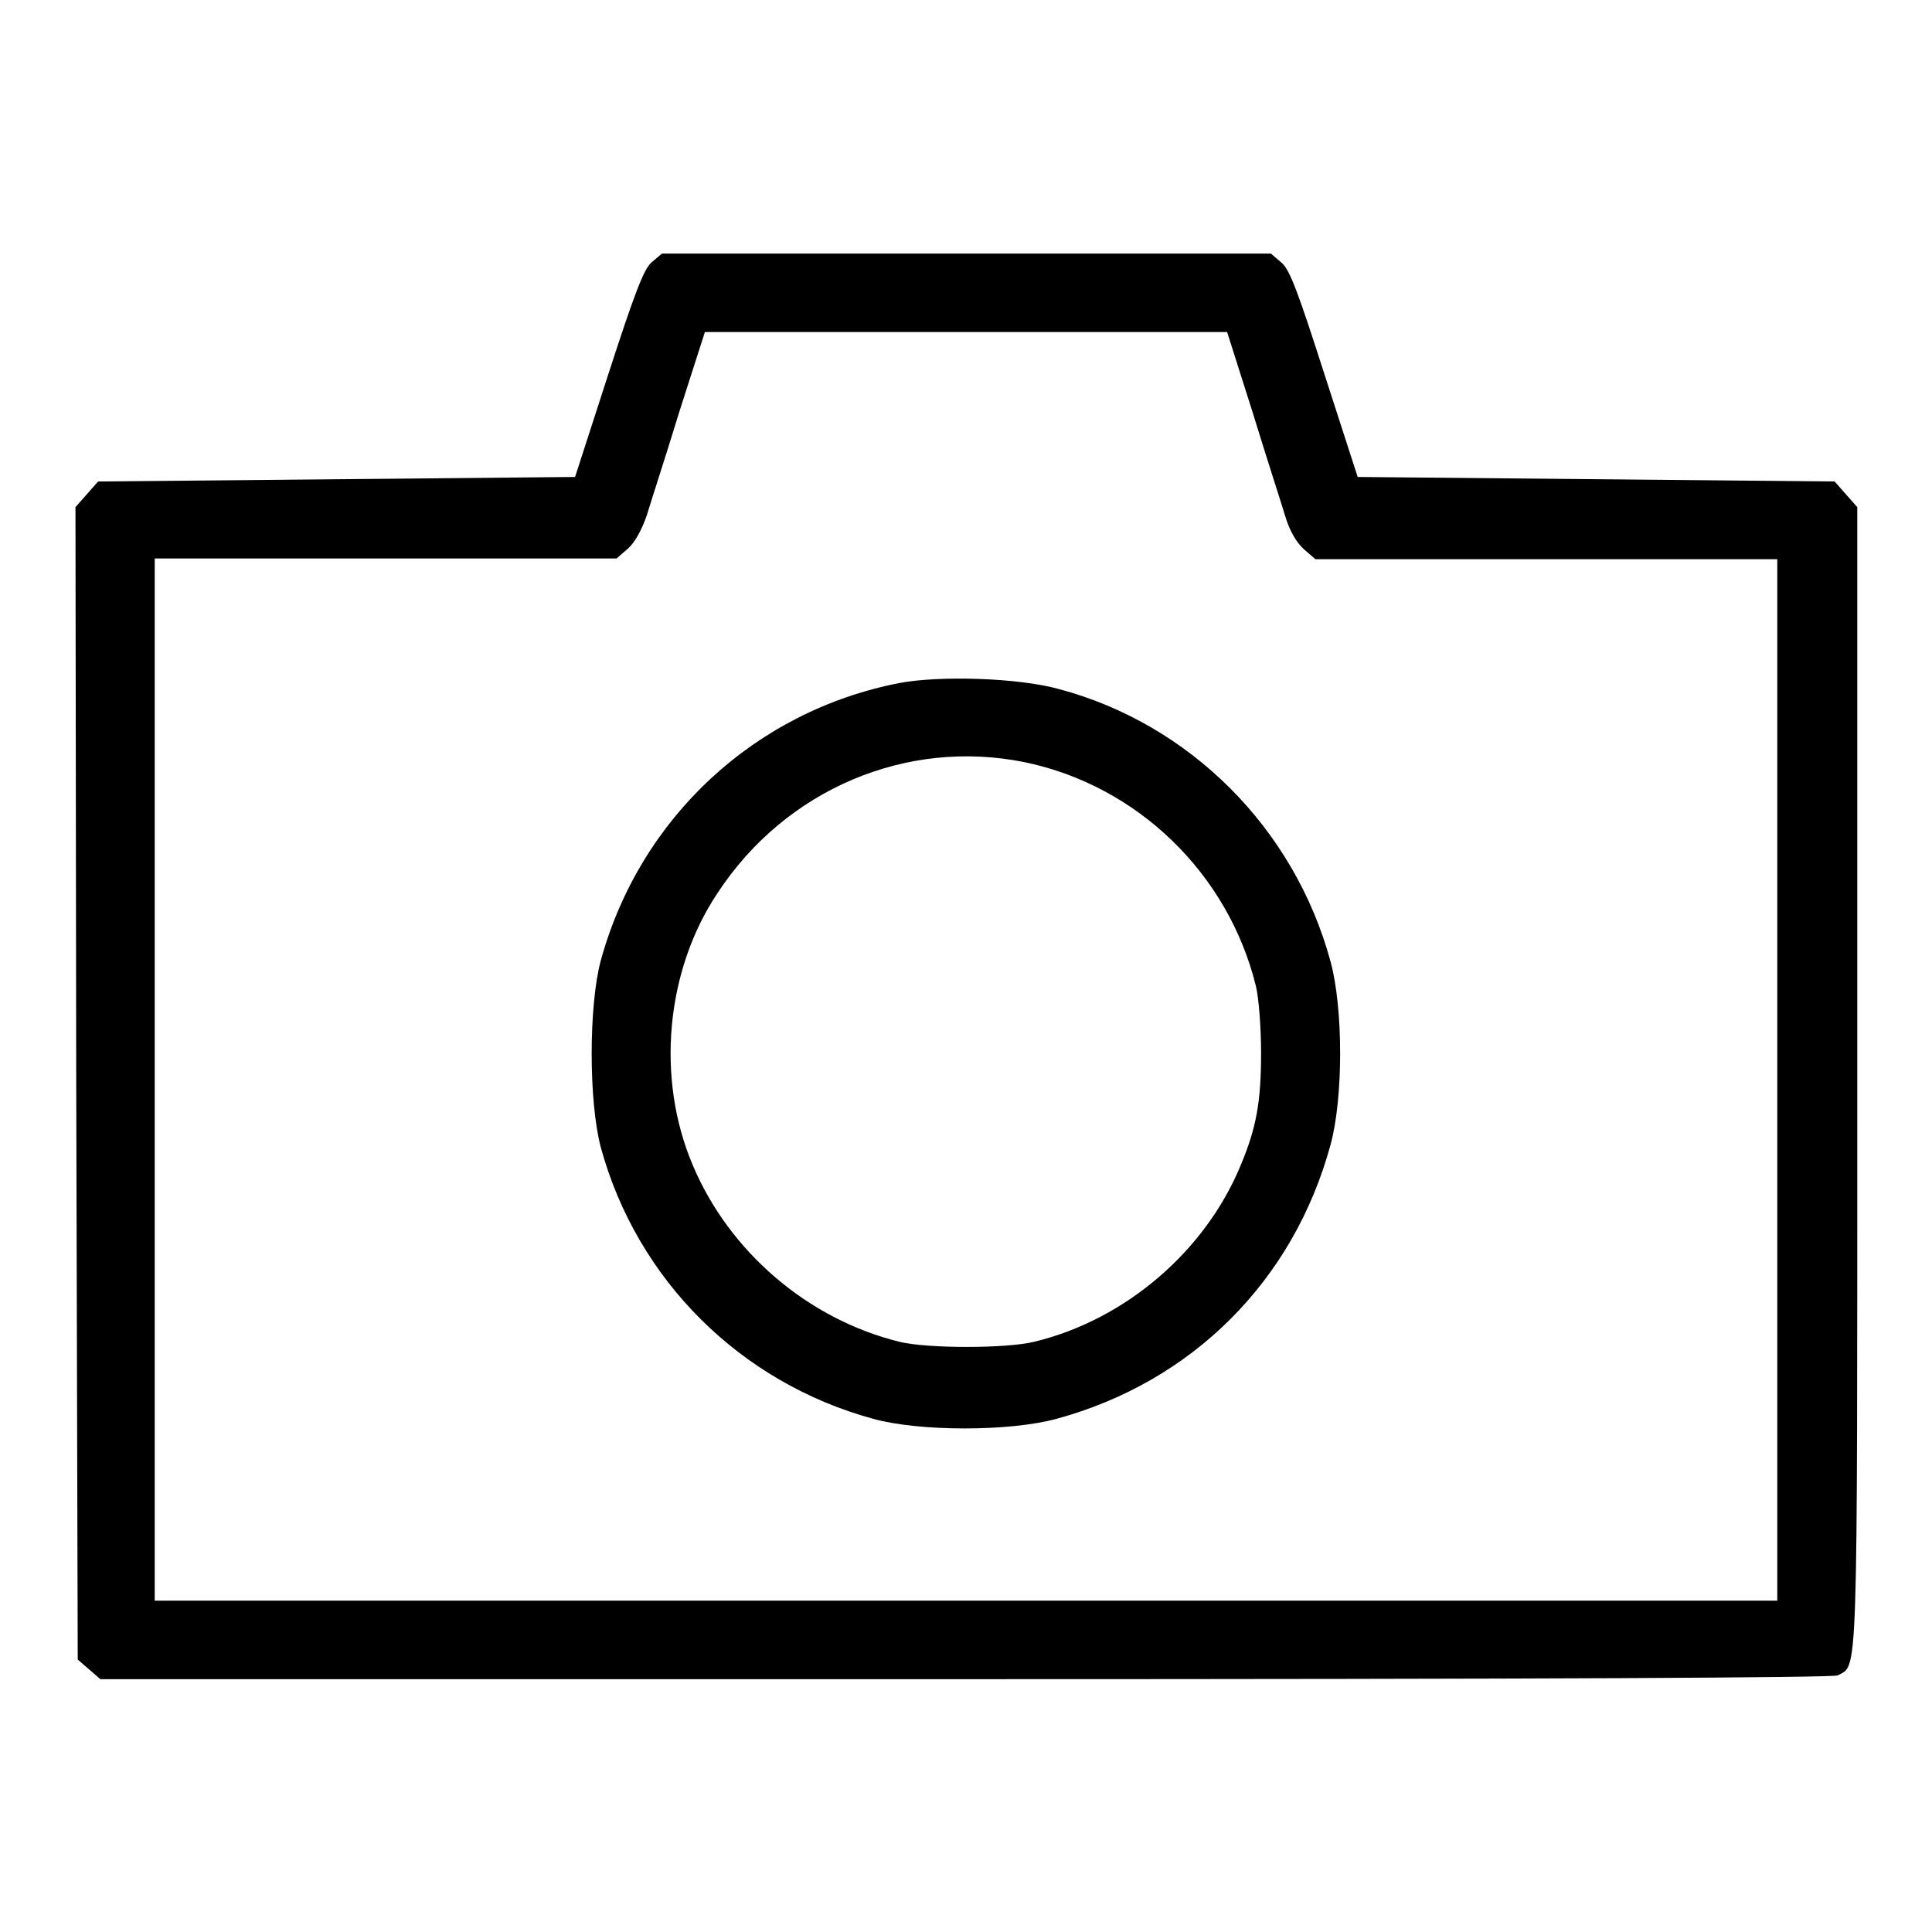
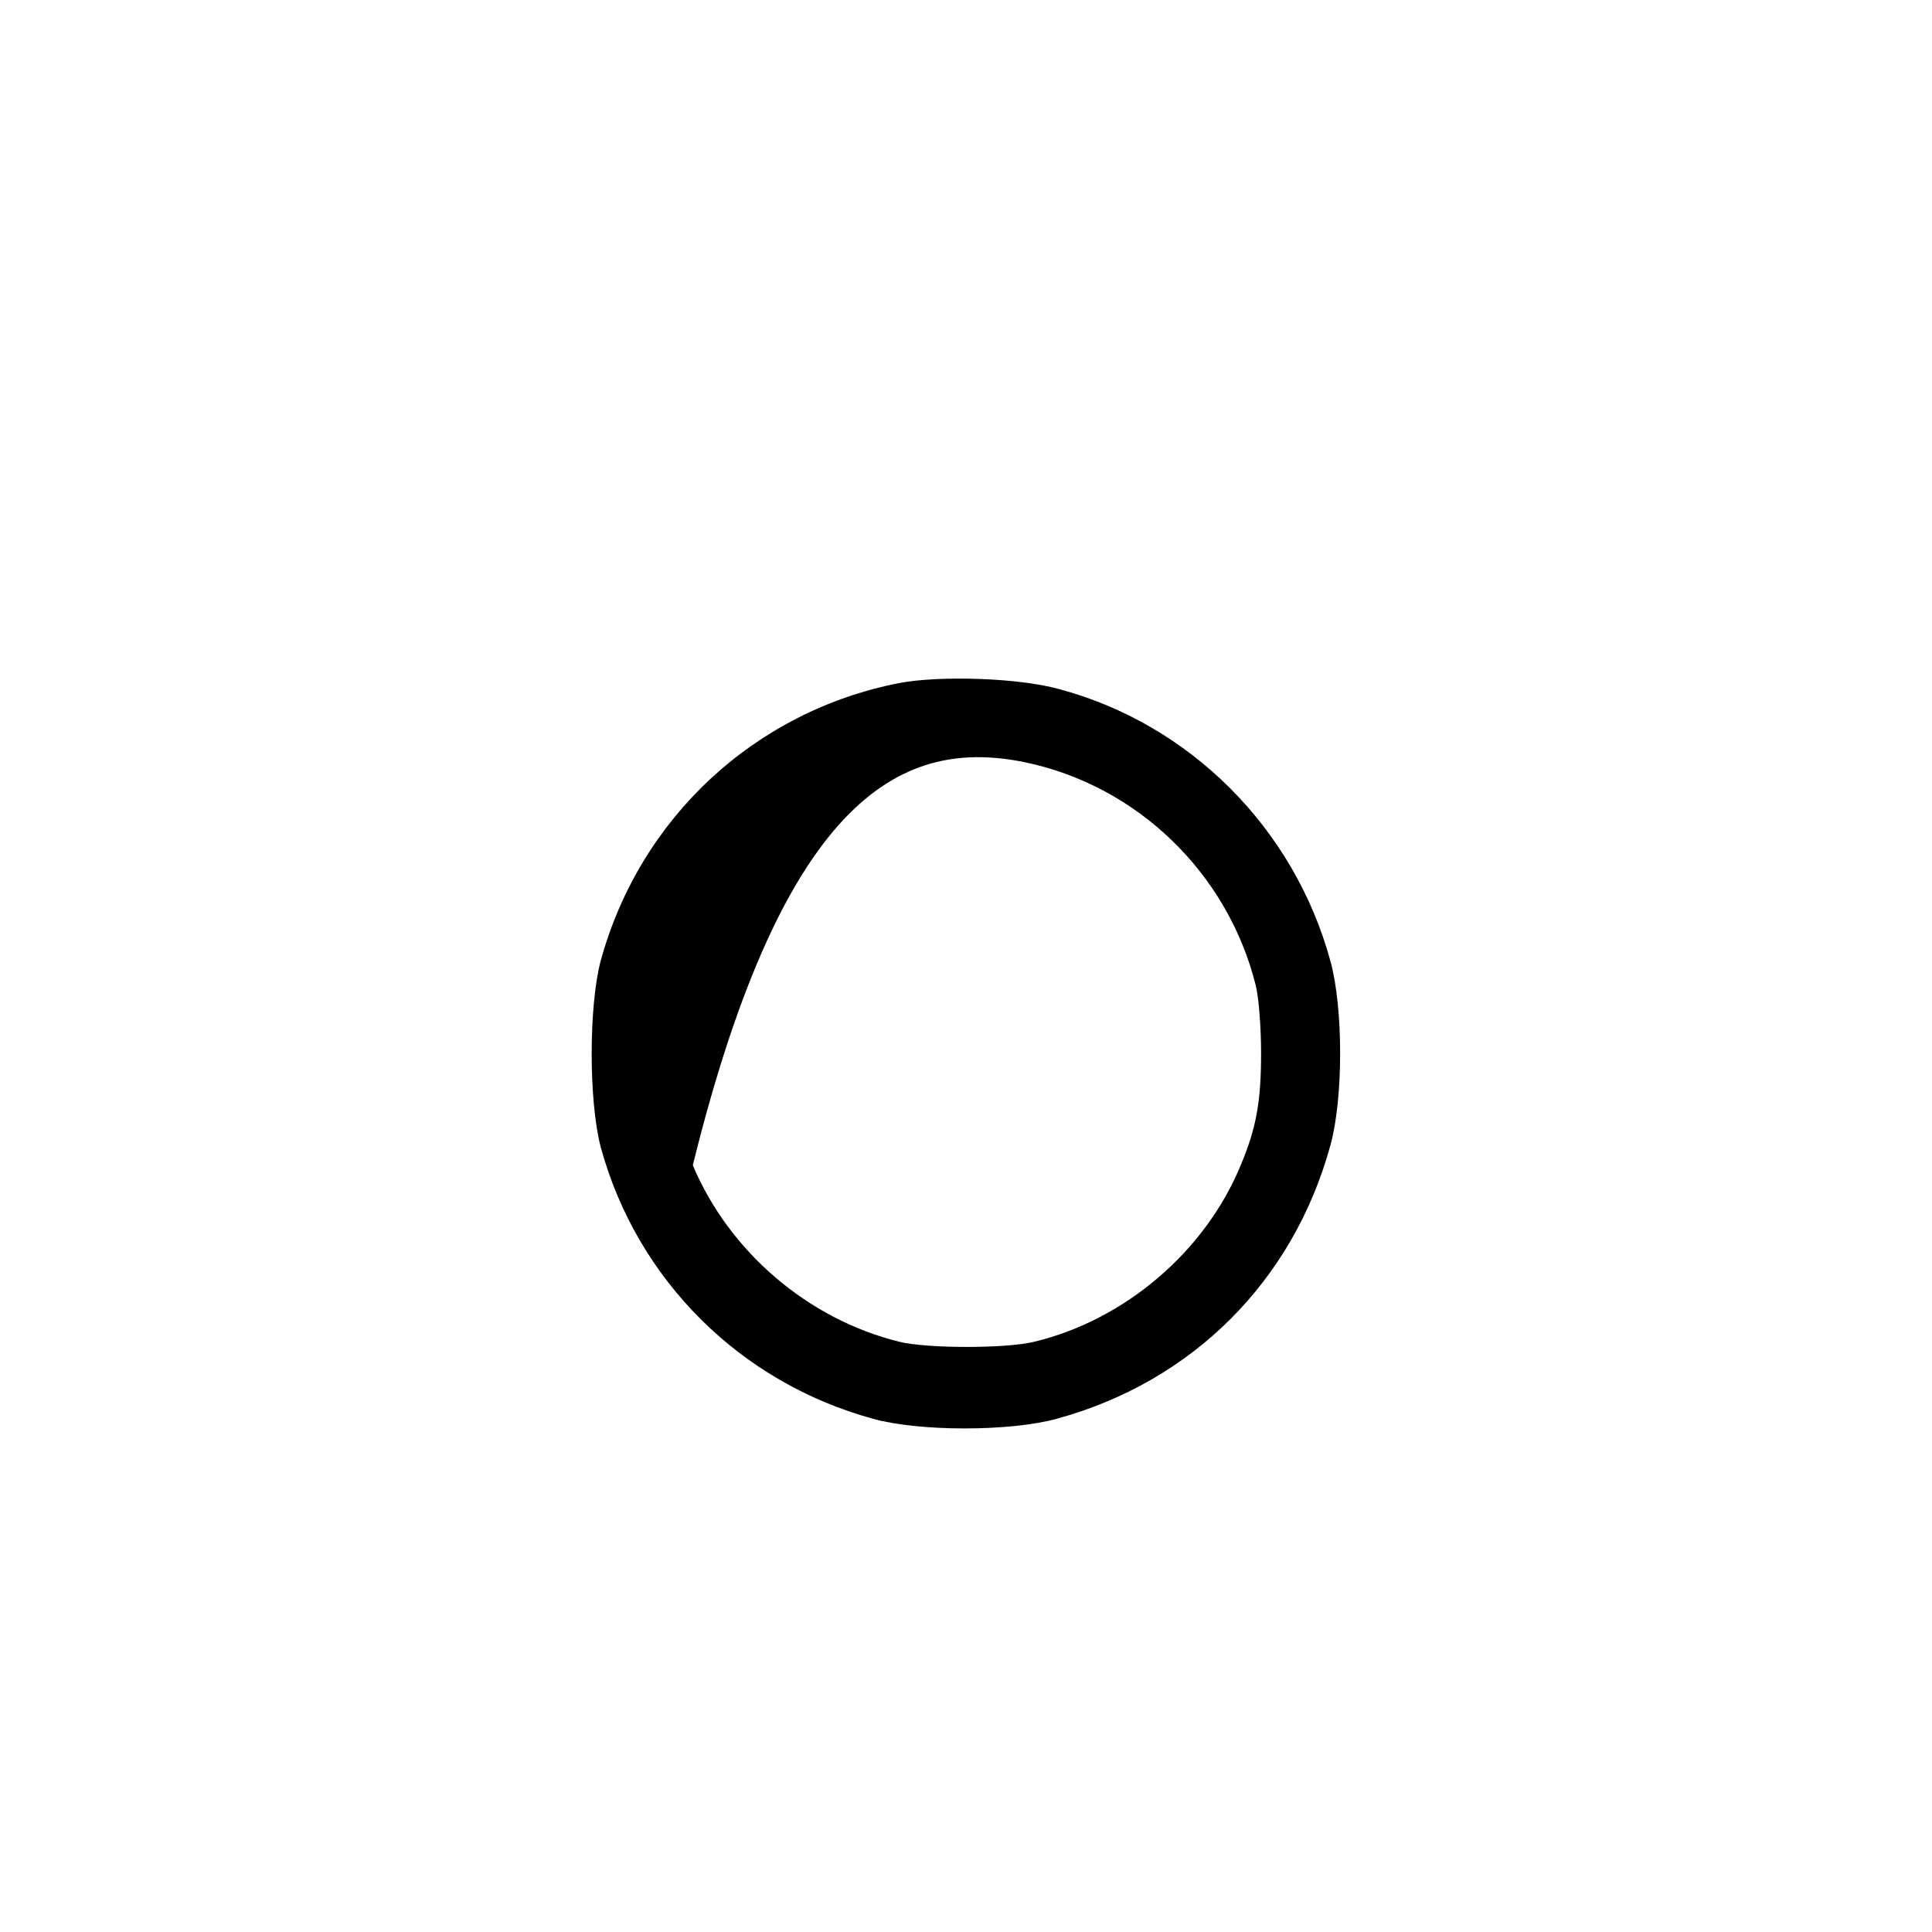
<svg xmlns="http://www.w3.org/2000/svg" version="1.1" x="0px" y="0px" viewBox="0 0 256 256" enable-background="new 0 0 256 256" xml:space="preserve">
  <g>
    <g>
      <g>
-         <path fill="#000000" d="M86.3,34.8c-1,0.9-2.2,4-5.7,14.8l-4.4,13.6l-31.6,0.3L13,63.8l-1.5,1.7L10,67.2l0.1,76.3l0.2,76.4l1.5,1.3l1.5,1.3h114.6c77.6,0,115-0.2,115.6-0.5c2.7-1.5,2.6,2.3,2.6-79.1V67.2l-1.5-1.7l-1.5-1.7l-31.6-0.3l-31.6-0.3l-4.4-13.6c-3.5-10.9-4.6-13.9-5.7-14.8l-1.4-1.2H128H87.7L86.3,34.8z M166,54.7c1.8,5.9,3.8,12,4.3,13.7c0.6,2,1.5,3.5,2.5,4.4l1.5,1.3h30.6h30.6v69v69H128H20.5v-69V74h30.6h30.6l1.5-1.3c0.9-0.8,1.8-2.4,2.5-4.4c0.5-1.7,2.5-7.8,4.3-13.7l3.4-10.6H128h34.6L166,54.7z" />
-         <path fill="#000000" d="M119.2,90.5c-19.1,3.7-34.4,17.8-39.6,36.8c-1.6,6-1.6,18.6,0,24.7c4.8,17.6,18.5,31.2,36.1,36c6.1,1.7,18.1,1.7,24.3,0c18-4.9,31.4-18.3,36.3-36.3c1.7-6.2,1.7-18.1,0-24.3c-4.8-17.7-18.7-31.5-36-36.1C134.9,89.8,124.5,89.5,119.2,90.5z M135.8,101c14.9,3.1,26.9,14.7,30.6,29.6c0.4,1.6,0.7,5.6,0.7,8.9c0,6.4-0.6,9.9-2.7,14.9c-4.7,11.4-15.3,20.5-27.4,23.4c-3.7,0.9-14.1,0.9-17.8,0c-12.2-3-22.6-12-27.4-23.4c-4.9-11.5-3.6-25.8,3.3-36.1C104.1,104.6,120.1,97.8,135.8,101z" />
+         <path fill="#000000" d="M119.2,90.5c-19.1,3.7-34.4,17.8-39.6,36.8c-1.6,6-1.6,18.6,0,24.7c4.8,17.6,18.5,31.2,36.1,36c6.1,1.7,18.1,1.7,24.3,0c18-4.9,31.4-18.3,36.3-36.3c1.7-6.2,1.7-18.1,0-24.3c-4.8-17.7-18.7-31.5-36-36.1C134.9,89.8,124.5,89.5,119.2,90.5z M135.8,101c14.9,3.1,26.9,14.7,30.6,29.6c0.4,1.6,0.7,5.6,0.7,8.9c0,6.4-0.6,9.9-2.7,14.9c-4.7,11.4-15.3,20.5-27.4,23.4c-3.7,0.9-14.1,0.9-17.8,0c-12.2-3-22.6-12-27.4-23.4C104.1,104.6,120.1,97.8,135.8,101z" />
      </g>
    </g>
  </g>
</svg>